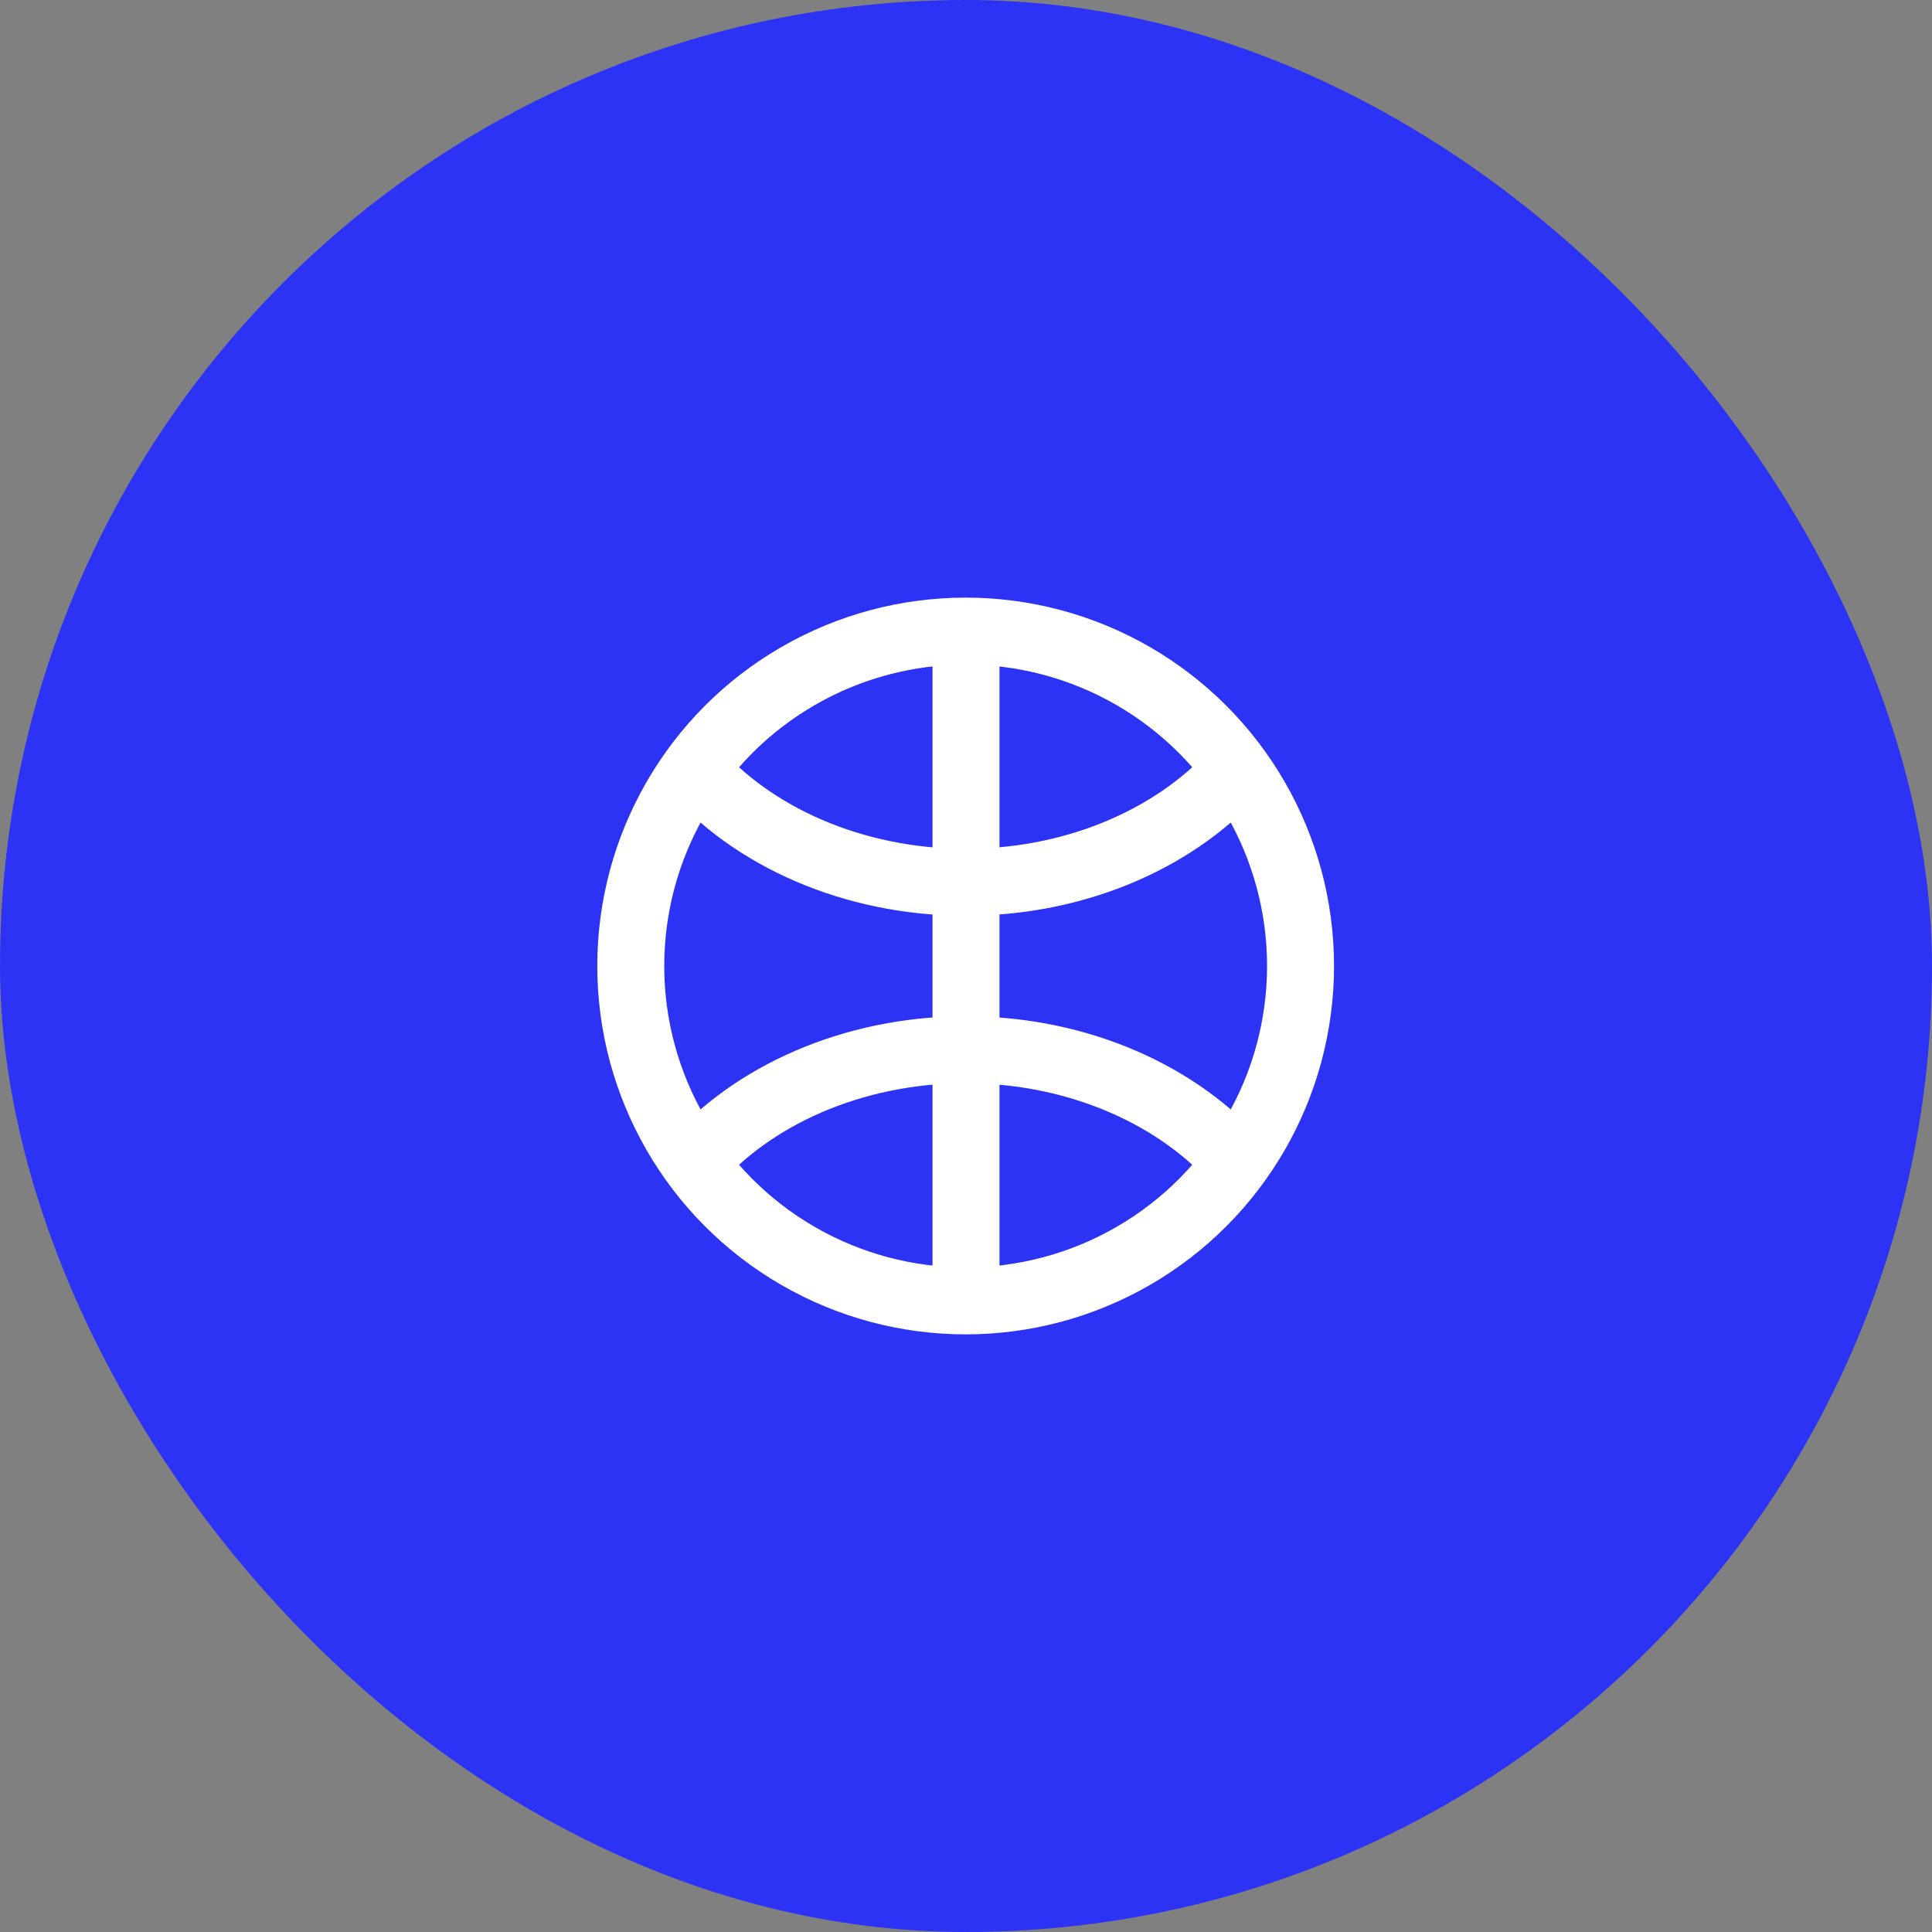
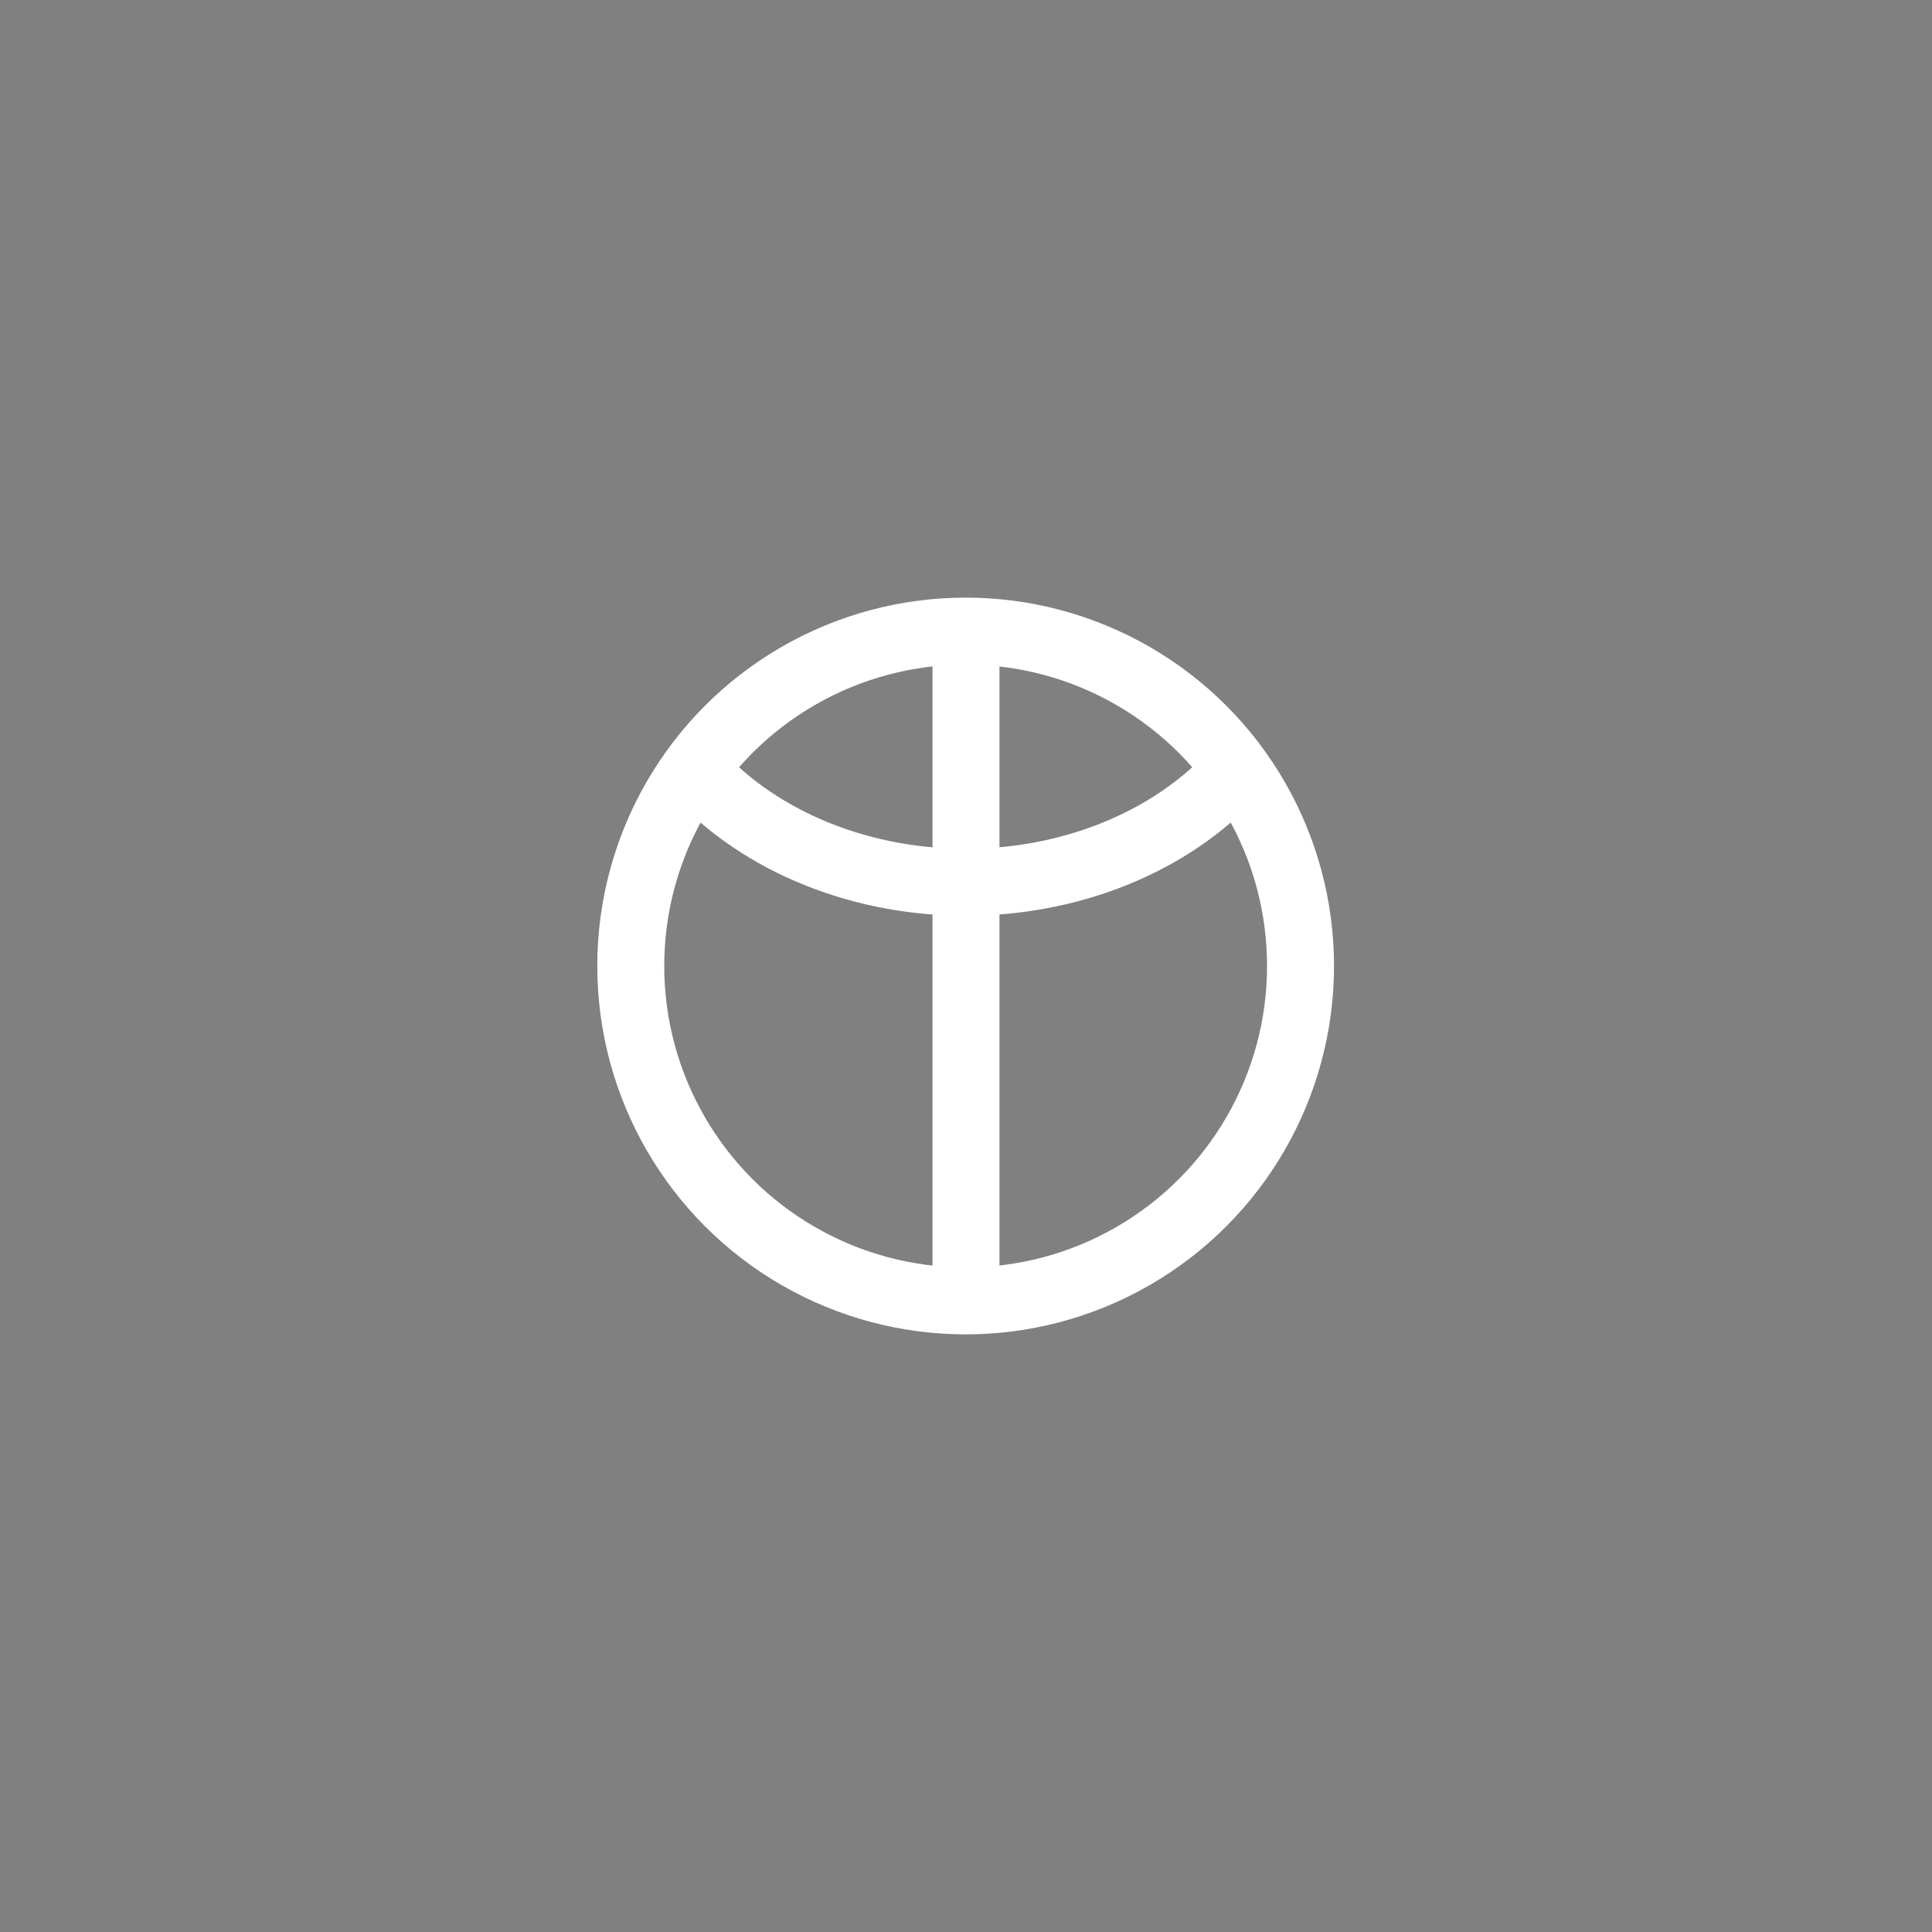
<svg xmlns="http://www.w3.org/2000/svg" width="50" height="50" viewBox="0 0 50 50" fill="none">
  <rect x="0" y="0" width="50" height="50" fill="#808080" stroke="none" />
-   <rect width="50" height="50" rx="25" fill="#2D33F5" />
  <circle cx="24.991" cy="25" r="8.667" stroke="white" stroke-width="1.733" />
  <path d="M32.111 19.807C31.326 20.725 30.285 21.478 29.072 22.004C27.859 22.53 26.509 22.814 25.135 22.832C23.76 22.851 22.399 22.603 21.166 22.11C19.932 21.617 18.86 20.893 18.039 19.997" stroke="white" stroke-width="1.733" />
-   <path d="M32.111 30.193C31.326 29.275 30.285 28.522 29.072 27.996C27.859 27.47 26.509 27.186 25.135 27.168C23.76 27.149 22.399 27.397 21.166 27.89C19.932 28.383 18.86 29.107 18.039 30.003" stroke="white" stroke-width="1.733" />
  <path d="M25 16.333V33.667" stroke="white" stroke-width="1.733" />
</svg>